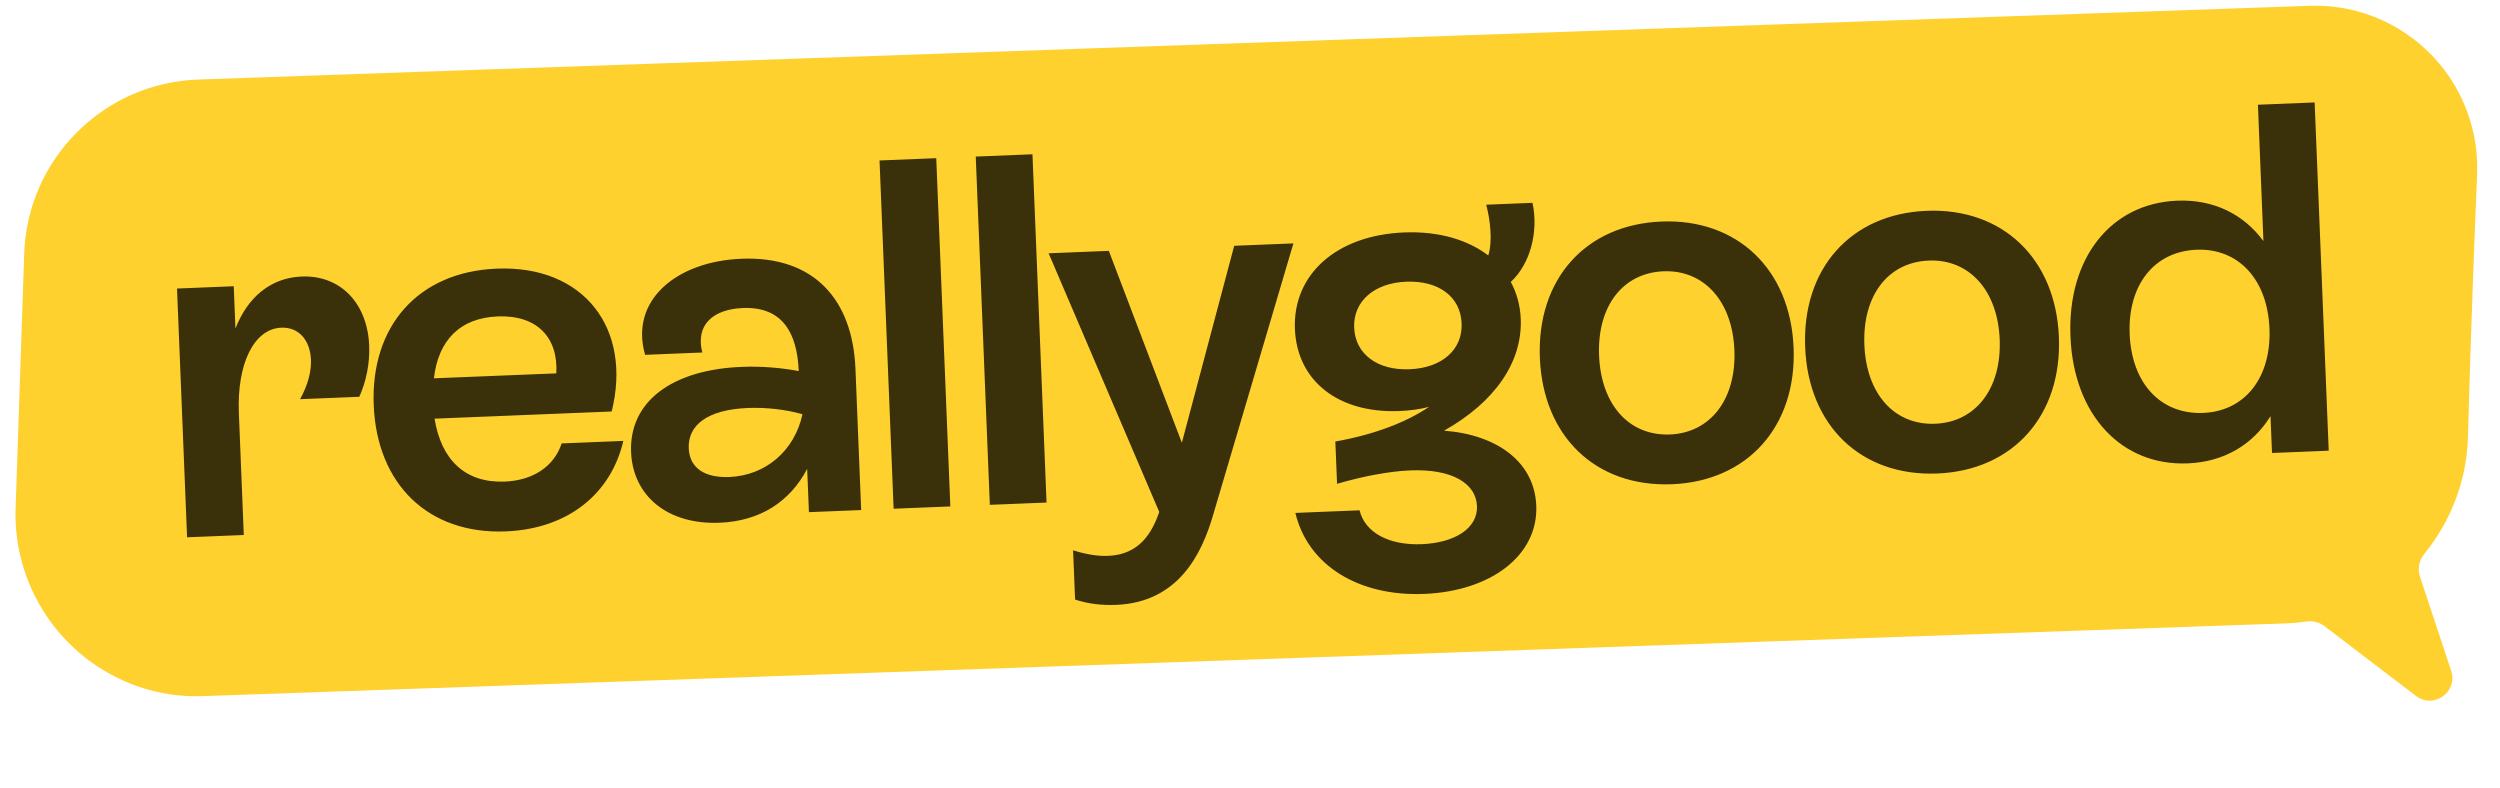
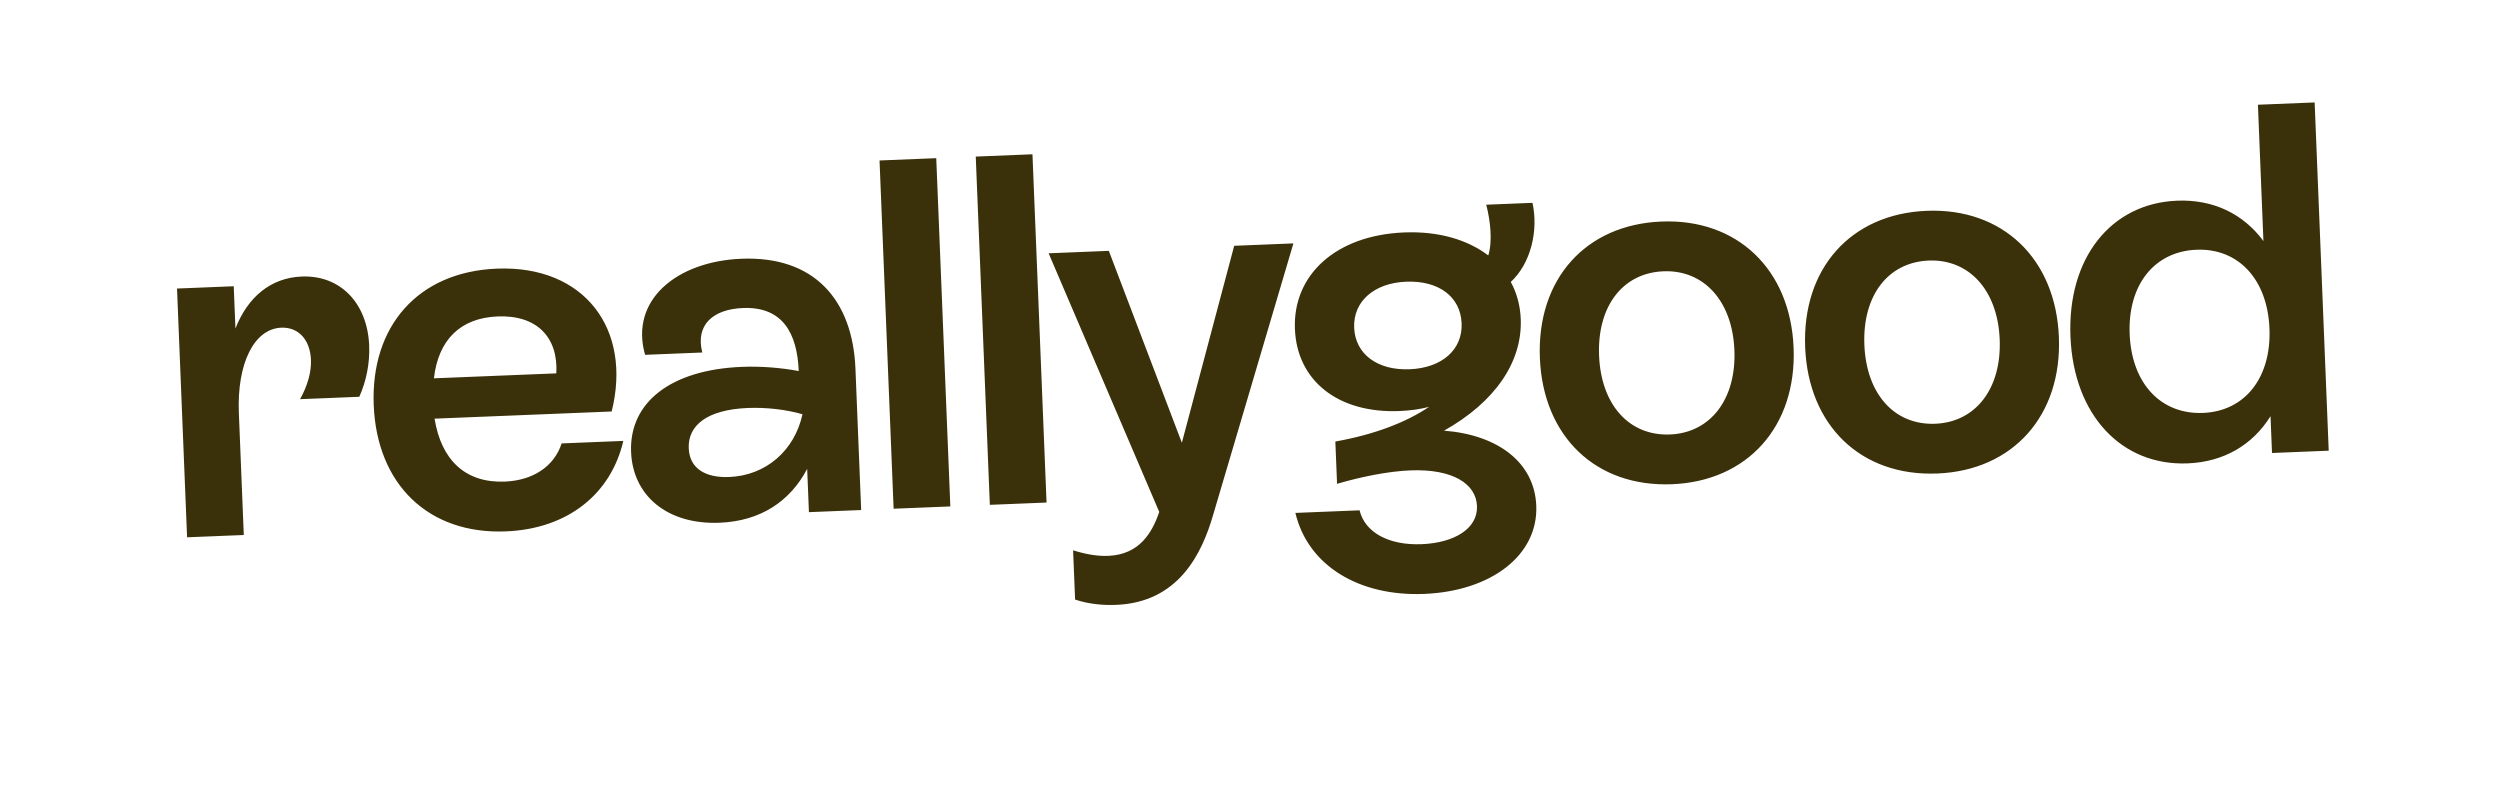
<svg xmlns="http://www.w3.org/2000/svg" width="425" height="134" viewBox="0 0 425 134" fill="none">
-   <path fill-rule="evenodd" clip-rule="evenodd" d="M392.606 0.988C405.936 0.522 417.686 9.669 420.505 22.706C421.004 25.015 421.206 27.35 421.107 29.711C420.785 37.427 420.017 56.538 419.555 74.241C419.361 81.703 416.622 88.635 412.17 94.107C411.281 95.2 410.944 96.66 411.387 97.996L416.699 114.04C417.889 117.631 413.723 120.602 410.715 118.308L395.141 106.429C394.258 105.756 393.13 105.511 392.032 105.67C390.919 105.832 389.787 105.935 388.64 105.975L214.014 112.073L34.425 118.344C19.563 118.863 6.428 108.448 3.319 93.906C2.796 91.46 2.568 88.929 2.652 86.429L4.113 43.139C4.657 27.025 17.583 14.084 33.696 13.521L210.357 7.352L392.606 0.988Z" fill="#FED12F" />
  <path d="M51.273 47.01C57.955 46.739 62.474 51.639 62.761 58.744C62.884 61.789 62.246 64.864 61.08 67.453L51.015 67.86C52.357 65.433 52.942 63.123 52.863 61.177C52.726 57.794 50.773 55.586 47.813 55.706C43.246 55.89 40.261 61.687 40.606 70.229L41.444 90.95L31.803 91.34L30.093 49.052L39.734 48.662L40.025 55.851C42.097 50.515 46.03 47.221 51.273 47.01ZM95.478 75.38L105.966 74.957C103.872 83.936 96.574 89.907 86.002 90.335C72.808 90.868 64.076 82.326 63.532 68.879C62.988 55.431 71.087 46.208 84.45 45.668C99.335 45.066 107.483 55.919 103.985 69.954L73.875 71.171C75.005 78.157 79.063 82.144 85.829 81.87C90.566 81.679 94.198 79.329 95.478 75.38ZM84.609 53.794C78.266 54.051 74.519 57.76 73.767 64.314L94.573 63.472C94.919 57.359 91.291 53.524 84.609 53.794ZM126.033 43.986C138.382 43.487 144.951 50.931 145.427 62.687L146.398 86.707L137.517 87.066L137.22 79.707C134.309 85.247 129.277 88.585 122.342 88.865C113.376 89.228 107.582 84.21 107.285 76.852C106.939 68.309 114.174 62.849 126.099 62.367C129.397 62.234 132.797 62.52 135.785 63.077C135.525 56.649 133.053 52.089 126.287 52.363C121.213 52.568 118.186 55.232 119.392 59.927L109.666 60.321C107.003 51.025 115.038 44.431 126.033 43.986ZM123.976 81.09C130.15 80.841 135.064 76.66 136.421 70.421C133.592 69.604 130.189 69.233 127.144 69.356C120.209 69.636 116.928 72.311 117.085 76.201C117.222 79.584 119.831 81.258 123.976 81.09ZM161.556 86.094L151.915 86.483L149.521 27.28L159.162 26.89L161.556 86.094ZM177.913 85.432L168.272 85.822L165.878 26.618L175.519 26.229L177.913 85.432ZM200.917 75.268L209.814 41.785L219.879 41.378L206.241 87.506C204.309 94.192 200.32 102.401 189.748 102.828C187.465 102.921 184.998 102.682 182.765 101.925L182.426 93.552C184.572 94.227 186.534 94.572 188.395 94.496C193.723 94.281 195.86 90.552 197.073 87.029L178.267 43.06L188.501 42.647L200.917 75.268ZM245.487 73.212C254.75 73.938 260.872 78.689 261.167 85.963C261.509 94.42 253.453 100.507 242.119 100.965C231.04 101.413 222.356 96.173 220.214 87.195L231.125 86.754C232.04 90.529 236.111 92.736 241.693 92.511C247.275 92.285 251.242 89.837 251.088 86.031C250.934 82.225 246.934 79.676 239.745 79.967C235.939 80.121 231.318 81.07 227.3 82.249L227.009 75.06C233.738 73.856 239.075 71.777 242.951 69.163C241.443 69.563 239.758 69.801 237.897 69.876C227.579 70.293 220.496 64.819 220.136 55.938C219.76 46.635 227.2 39.98 238.703 39.515C244.623 39.276 249.512 40.773 253.008 43.427C253.758 41.024 253.361 37.483 252.659 34.8L260.525 34.482C261.569 39.353 260.181 44.831 256.833 47.931C257.839 49.755 258.435 51.933 258.527 54.217C258.825 61.575 254.102 68.374 245.487 73.212ZM230.208 55.7C230.389 60.183 234.146 62.996 239.643 62.774C245.141 62.552 248.658 59.444 248.476 54.962C248.295 50.479 244.623 47.663 239.041 47.888C233.628 48.107 230.027 51.218 230.208 55.7ZM284.248 82.318C271.308 82.842 262.319 74.225 261.778 60.862C261.238 47.499 269.502 38.185 282.443 37.662C295.298 37.142 304.372 45.755 304.912 59.118C305.453 72.481 297.104 81.799 284.248 82.318ZM283.906 73.861C290.757 73.584 295.186 67.898 294.848 59.525C294.509 51.152 289.635 45.843 282.785 46.12C275.849 46.4 271.504 52.082 271.843 60.455C272.182 68.828 276.971 74.141 283.906 73.861ZM329.348 80.495C316.408 81.018 307.419 72.402 306.878 59.039C306.338 45.675 314.602 36.362 327.542 35.838C340.398 35.319 349.472 43.931 350.012 57.294C350.553 70.658 342.204 79.975 329.348 80.495ZM329.006 72.037C335.857 71.76 340.286 66.075 339.948 57.702C339.609 49.328 334.735 44.019 327.884 44.296C320.949 44.576 316.604 50.259 316.943 58.632C317.281 67.005 322.071 72.318 329.006 72.037ZM384.784 40.979L383.847 17.805L393.489 17.415L395.882 76.618L386.241 77.008L385.988 70.75C382.965 75.616 378.085 78.524 371.911 78.774C360.746 79.225 352.522 70.663 351.978 57.215C351.438 43.852 358.856 34.572 370.105 34.117C376.279 33.868 381.378 36.372 384.784 40.979ZM374.529 70.196C381.633 69.909 386.147 64.22 385.809 55.847C385.47 47.474 380.512 42.168 373.407 42.455C366.218 42.746 361.704 48.435 362.043 56.808C362.381 65.181 367.34 70.487 374.529 70.196Z" fill="#3A3009" />
</svg>